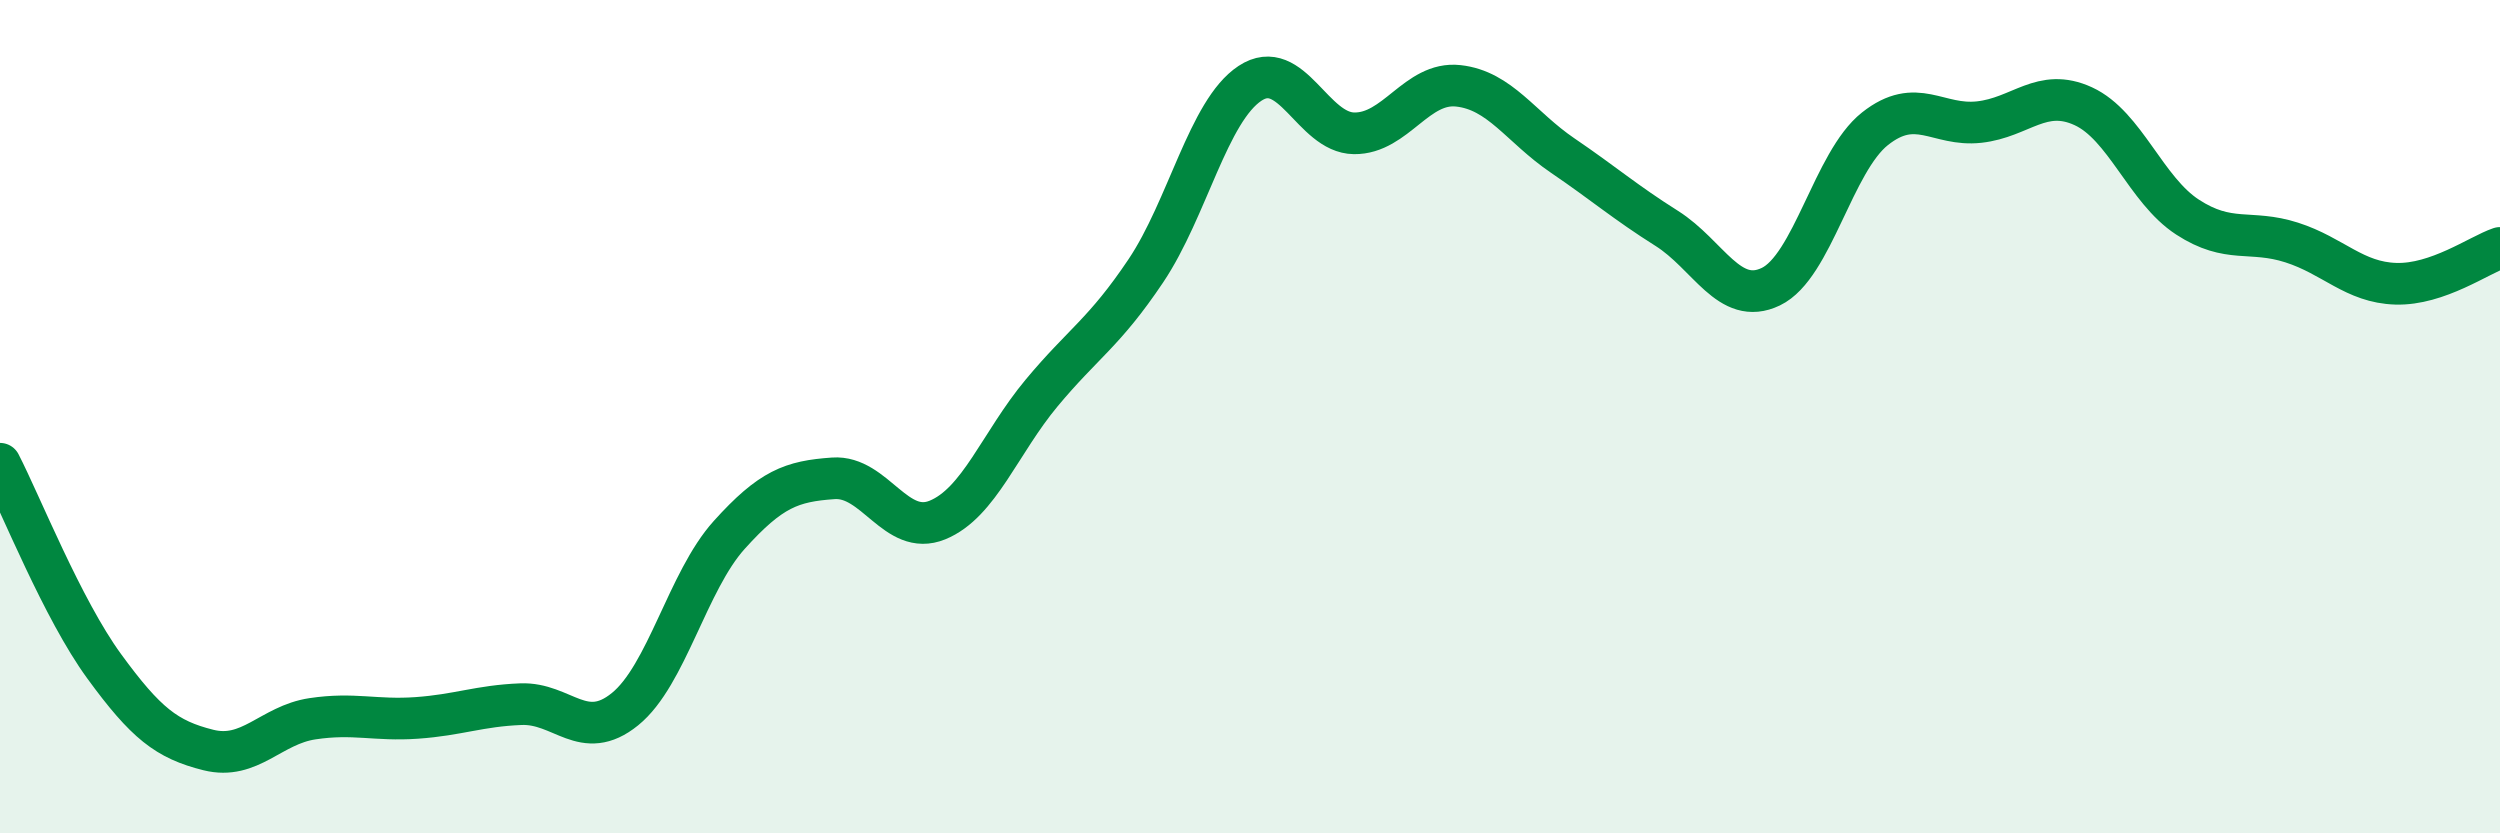
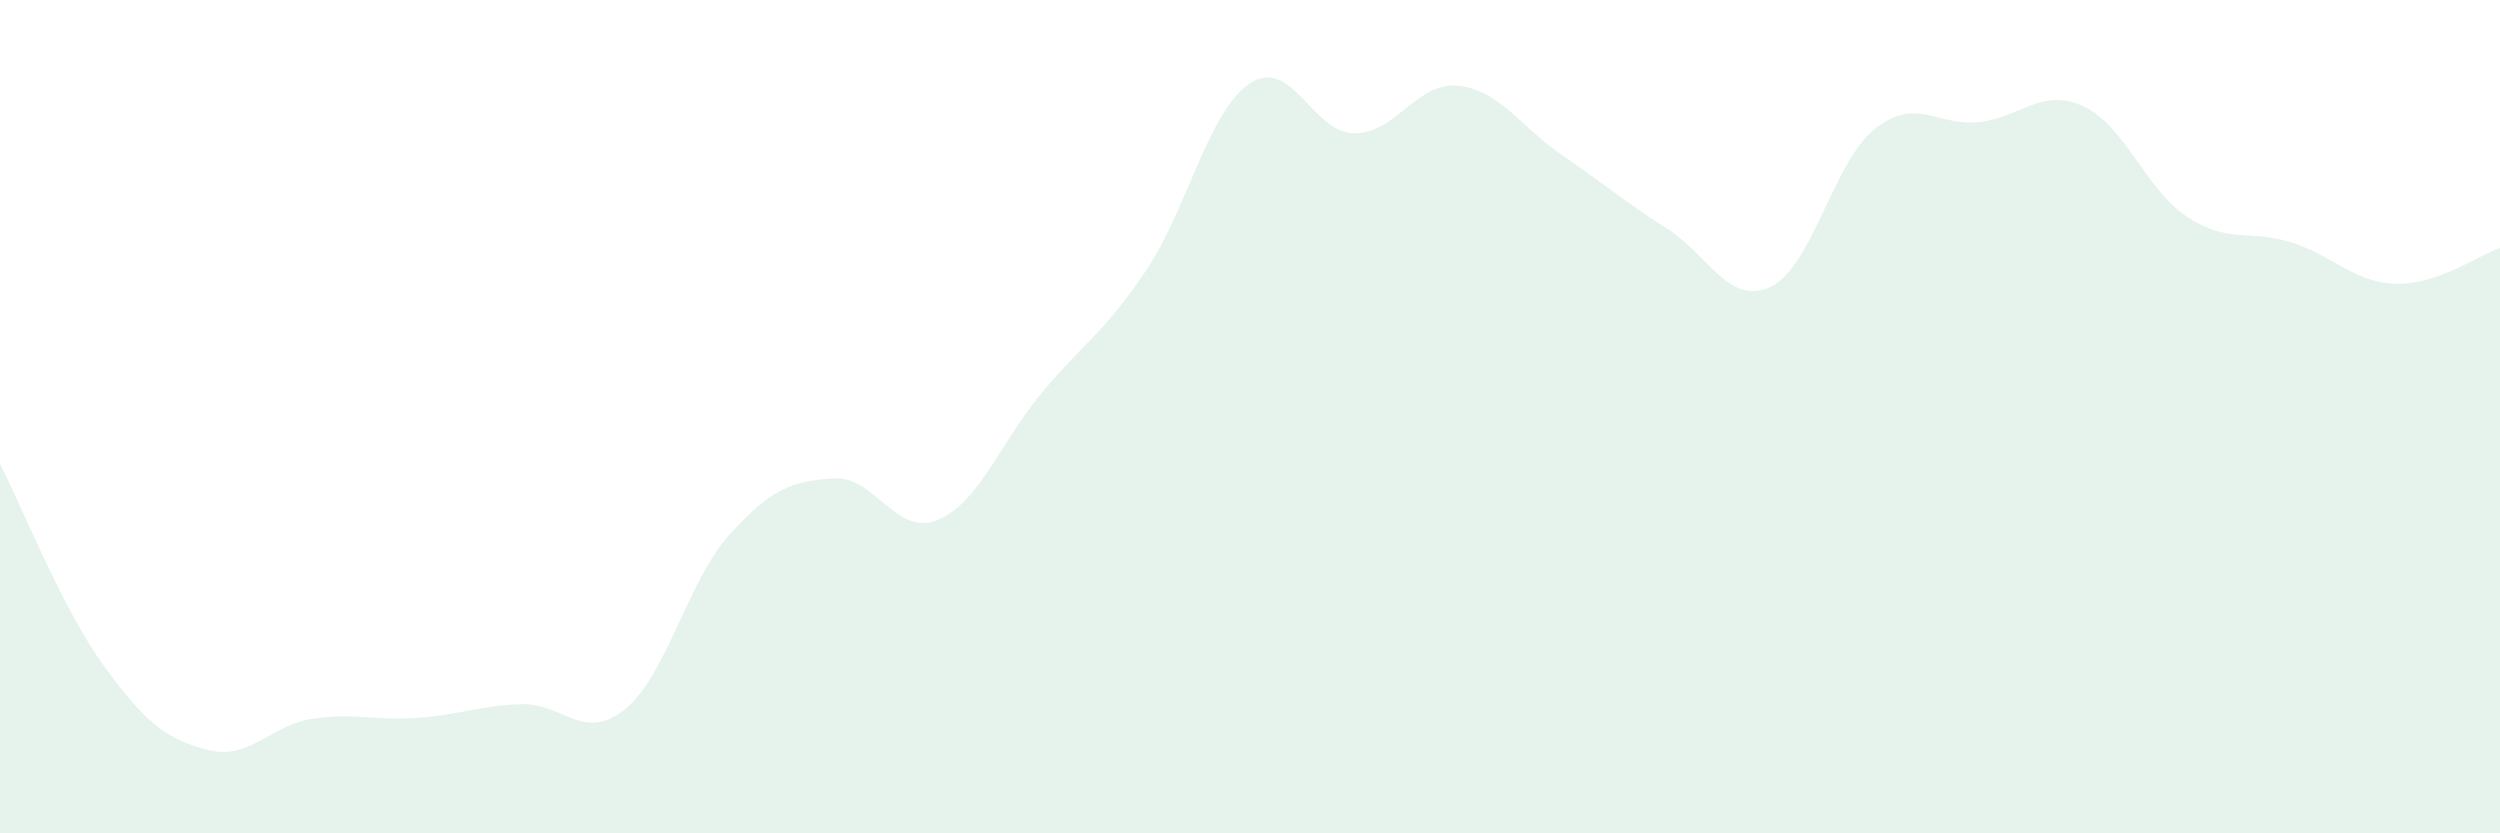
<svg xmlns="http://www.w3.org/2000/svg" width="60" height="20" viewBox="0 0 60 20">
  <path d="M 0,11.13 C 0.5,12.1 1.5,14.62 2.5,15.99 C 3.5,17.36 4,17.75 5,18 C 6,18.25 6.5,17.4 7.5,17.25 C 8.5,17.1 9,17.3 10,17.23 C 11,17.16 11.5,16.94 12.5,16.9 C 13.5,16.86 14,17.83 15,17.02 C 16,16.21 16.5,13.95 17.5,12.84 C 18.5,11.73 19,11.55 20,11.48 C 21,11.41 21.5,12.89 22.5,12.48 C 23.5,12.07 24,10.63 25,9.43 C 26,8.23 26.5,7.99 27.5,6.5 C 28.5,5.01 29,2.66 30,2 C 31,1.34 31.5,3.19 32.5,3.2 C 33.5,3.21 34,1.95 35,2.06 C 36,2.17 36.5,3.05 37.5,3.73 C 38.5,4.41 39,4.85 40,5.48 C 41,6.11 41.5,7.36 42.5,6.88 C 43.5,6.4 44,3.88 45,3.09 C 46,2.3 46.5,3.04 47.5,2.93 C 48.5,2.82 49,2.09 50,2.55 C 51,3.01 51.5,4.56 52.5,5.21 C 53.5,5.86 54,5.5 55,5.82 C 56,6.14 56.5,6.78 57.5,6.81 C 58.5,6.84 59.5,6.12 60,5.95L60 20L0 20Z" fill="#008740" opacity="0.1" stroke-linecap="round" stroke-linejoin="round" />
-   <path d="M 0,11.13 C 0.5,12.1 1.5,14.62 2.5,15.99 C 3.5,17.36 4,17.75 5,18 C 6,18.25 6.5,17.4 7.5,17.25 C 8.5,17.1 9,17.3 10,17.23 C 11,17.16 11.5,16.94 12.5,16.9 C 13.5,16.86 14,17.83 15,17.02 C 16,16.21 16.5,13.95 17.5,12.84 C 18.5,11.73 19,11.55 20,11.48 C 21,11.41 21.5,12.89 22.5,12.48 C 23.5,12.07 24,10.63 25,9.43 C 26,8.23 26.5,7.99 27.5,6.5 C 28.5,5.01 29,2.66 30,2 C 31,1.34 31.5,3.19 32.5,3.2 C 33.5,3.21 34,1.95 35,2.06 C 36,2.17 36.5,3.05 37.5,3.73 C 38.5,4.41 39,4.85 40,5.48 C 41,6.11 41.5,7.36 42.5,6.88 C 43.5,6.4 44,3.88 45,3.09 C 46,2.3 46.5,3.04 47.5,2.93 C 48.5,2.82 49,2.09 50,2.55 C 51,3.01 51.5,4.56 52.5,5.21 C 53.5,5.86 54,5.5 55,5.82 C 56,6.14 56.5,6.78 57.5,6.81 C 58.5,6.84 59.5,6.12 60,5.95" stroke="#008740" stroke-width="1" fill="none" stroke-linecap="round" stroke-linejoin="round" />
</svg>